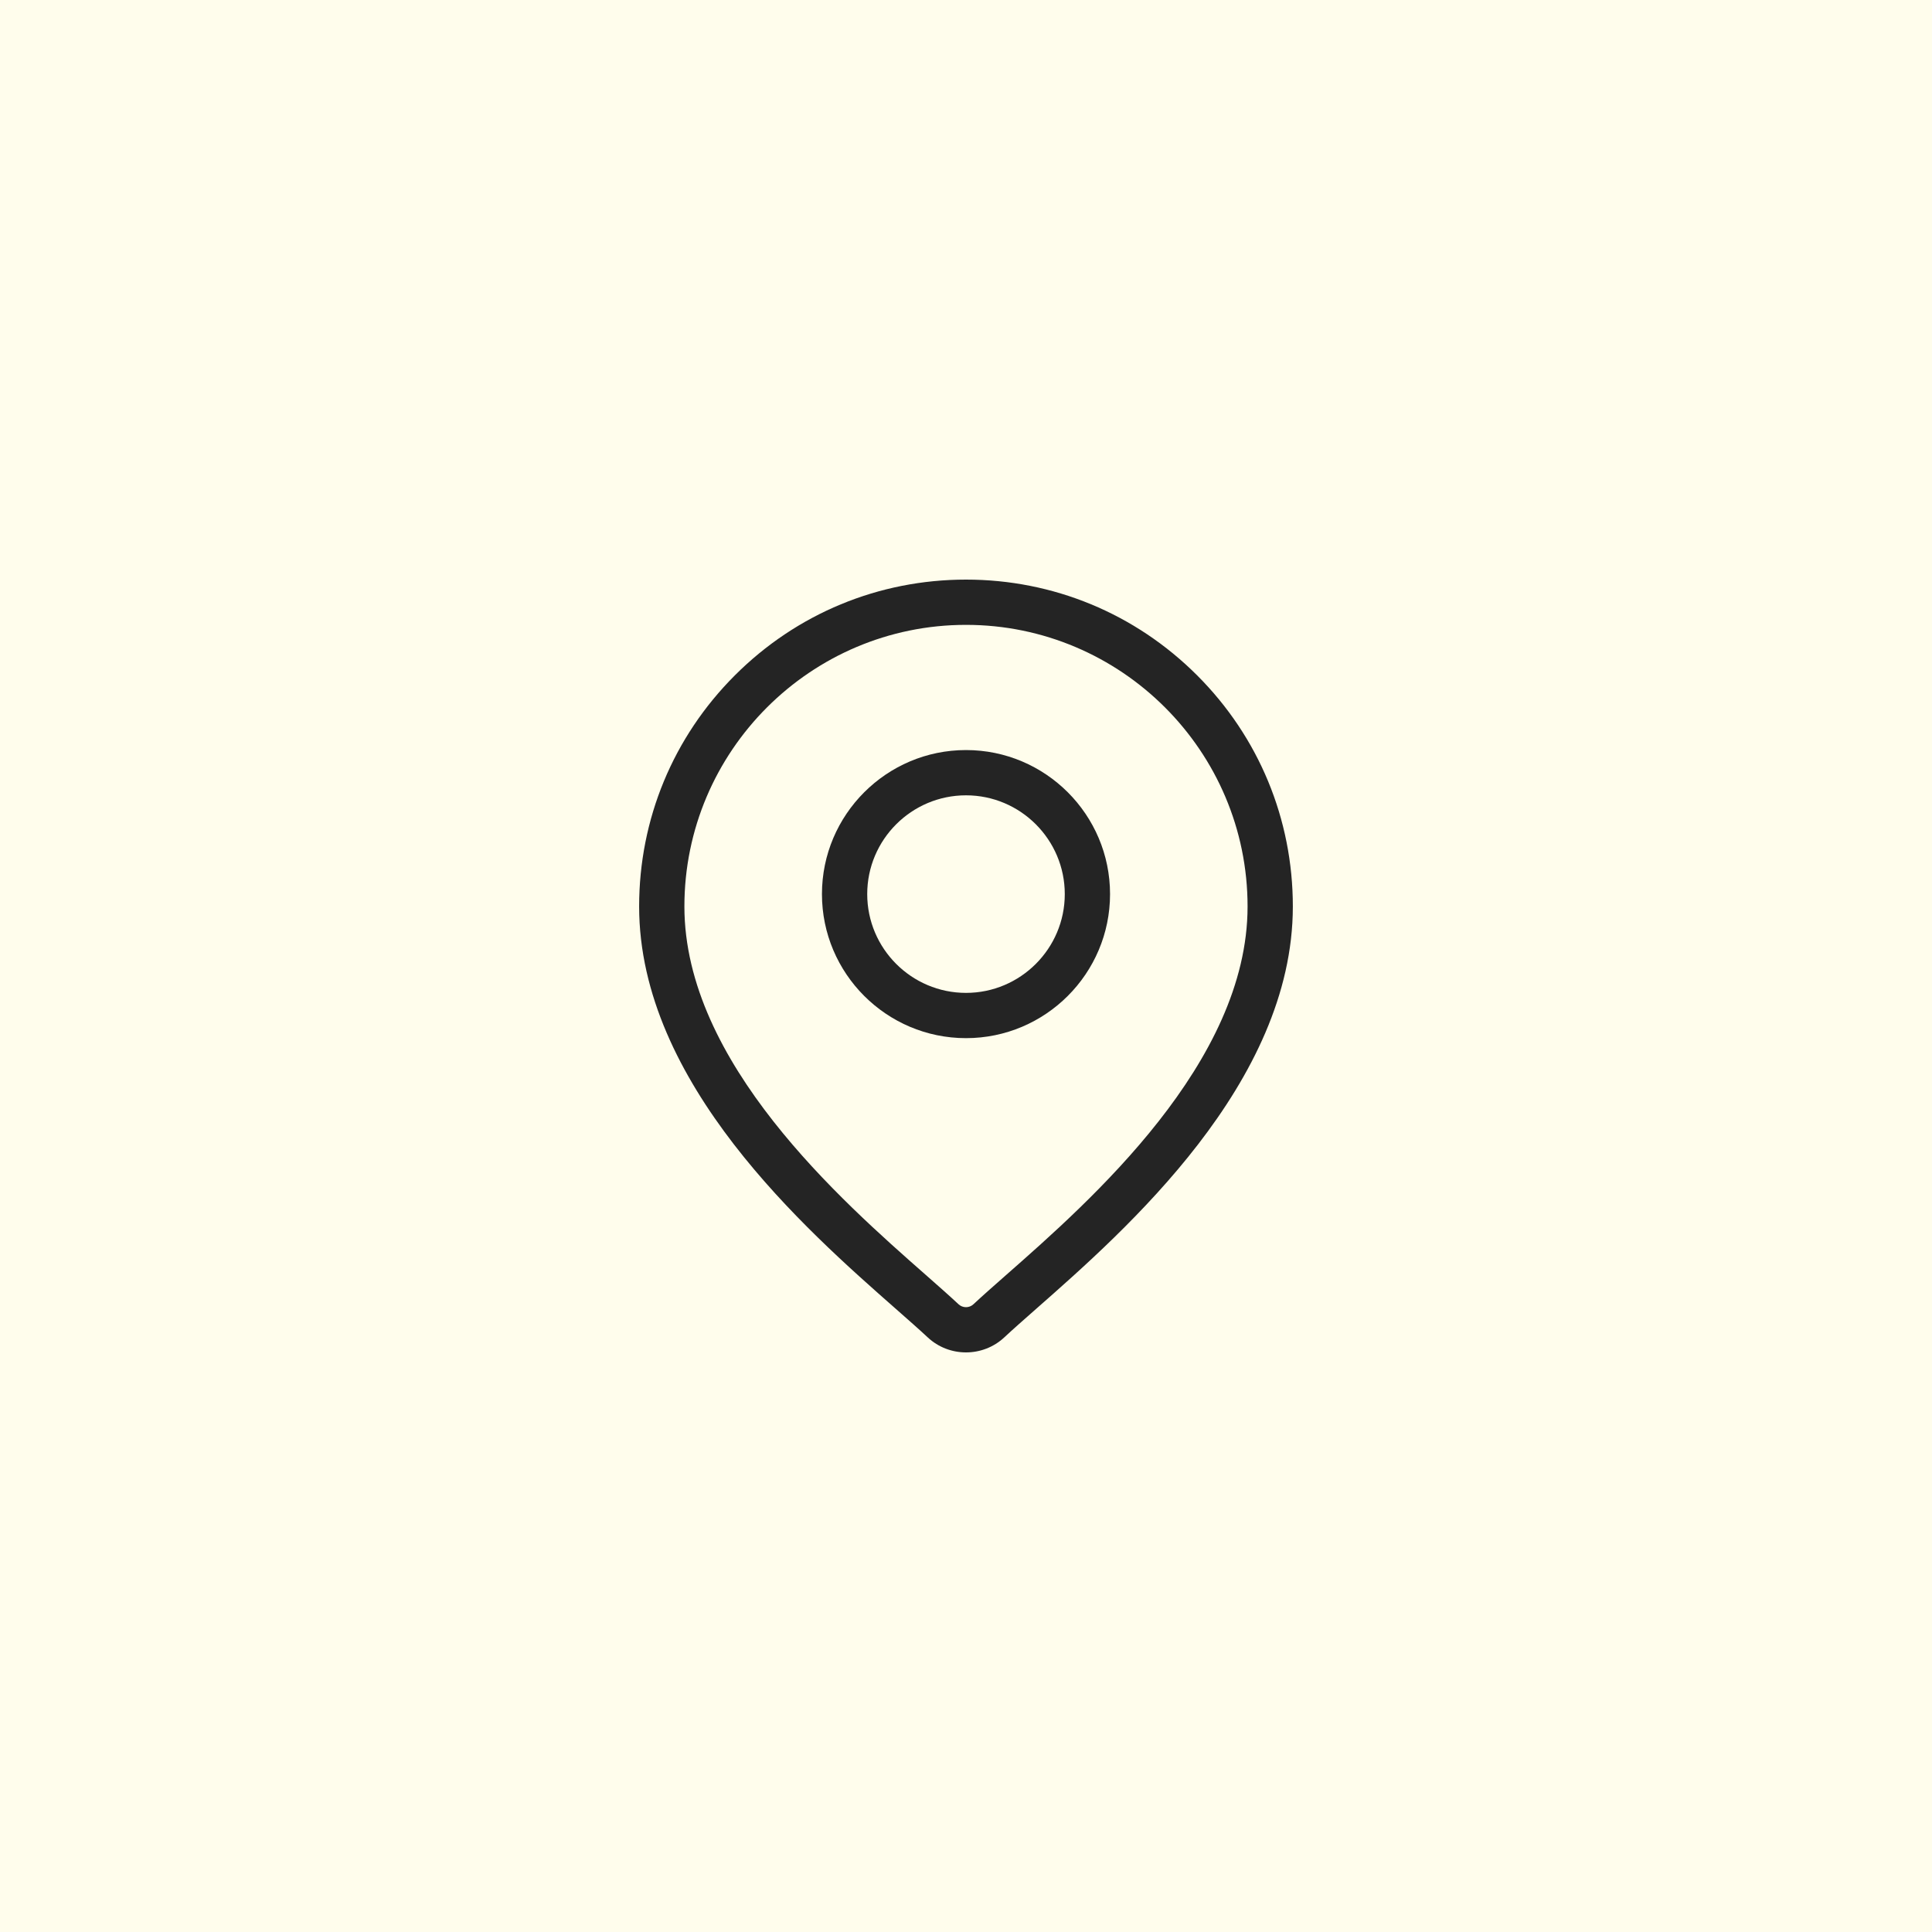
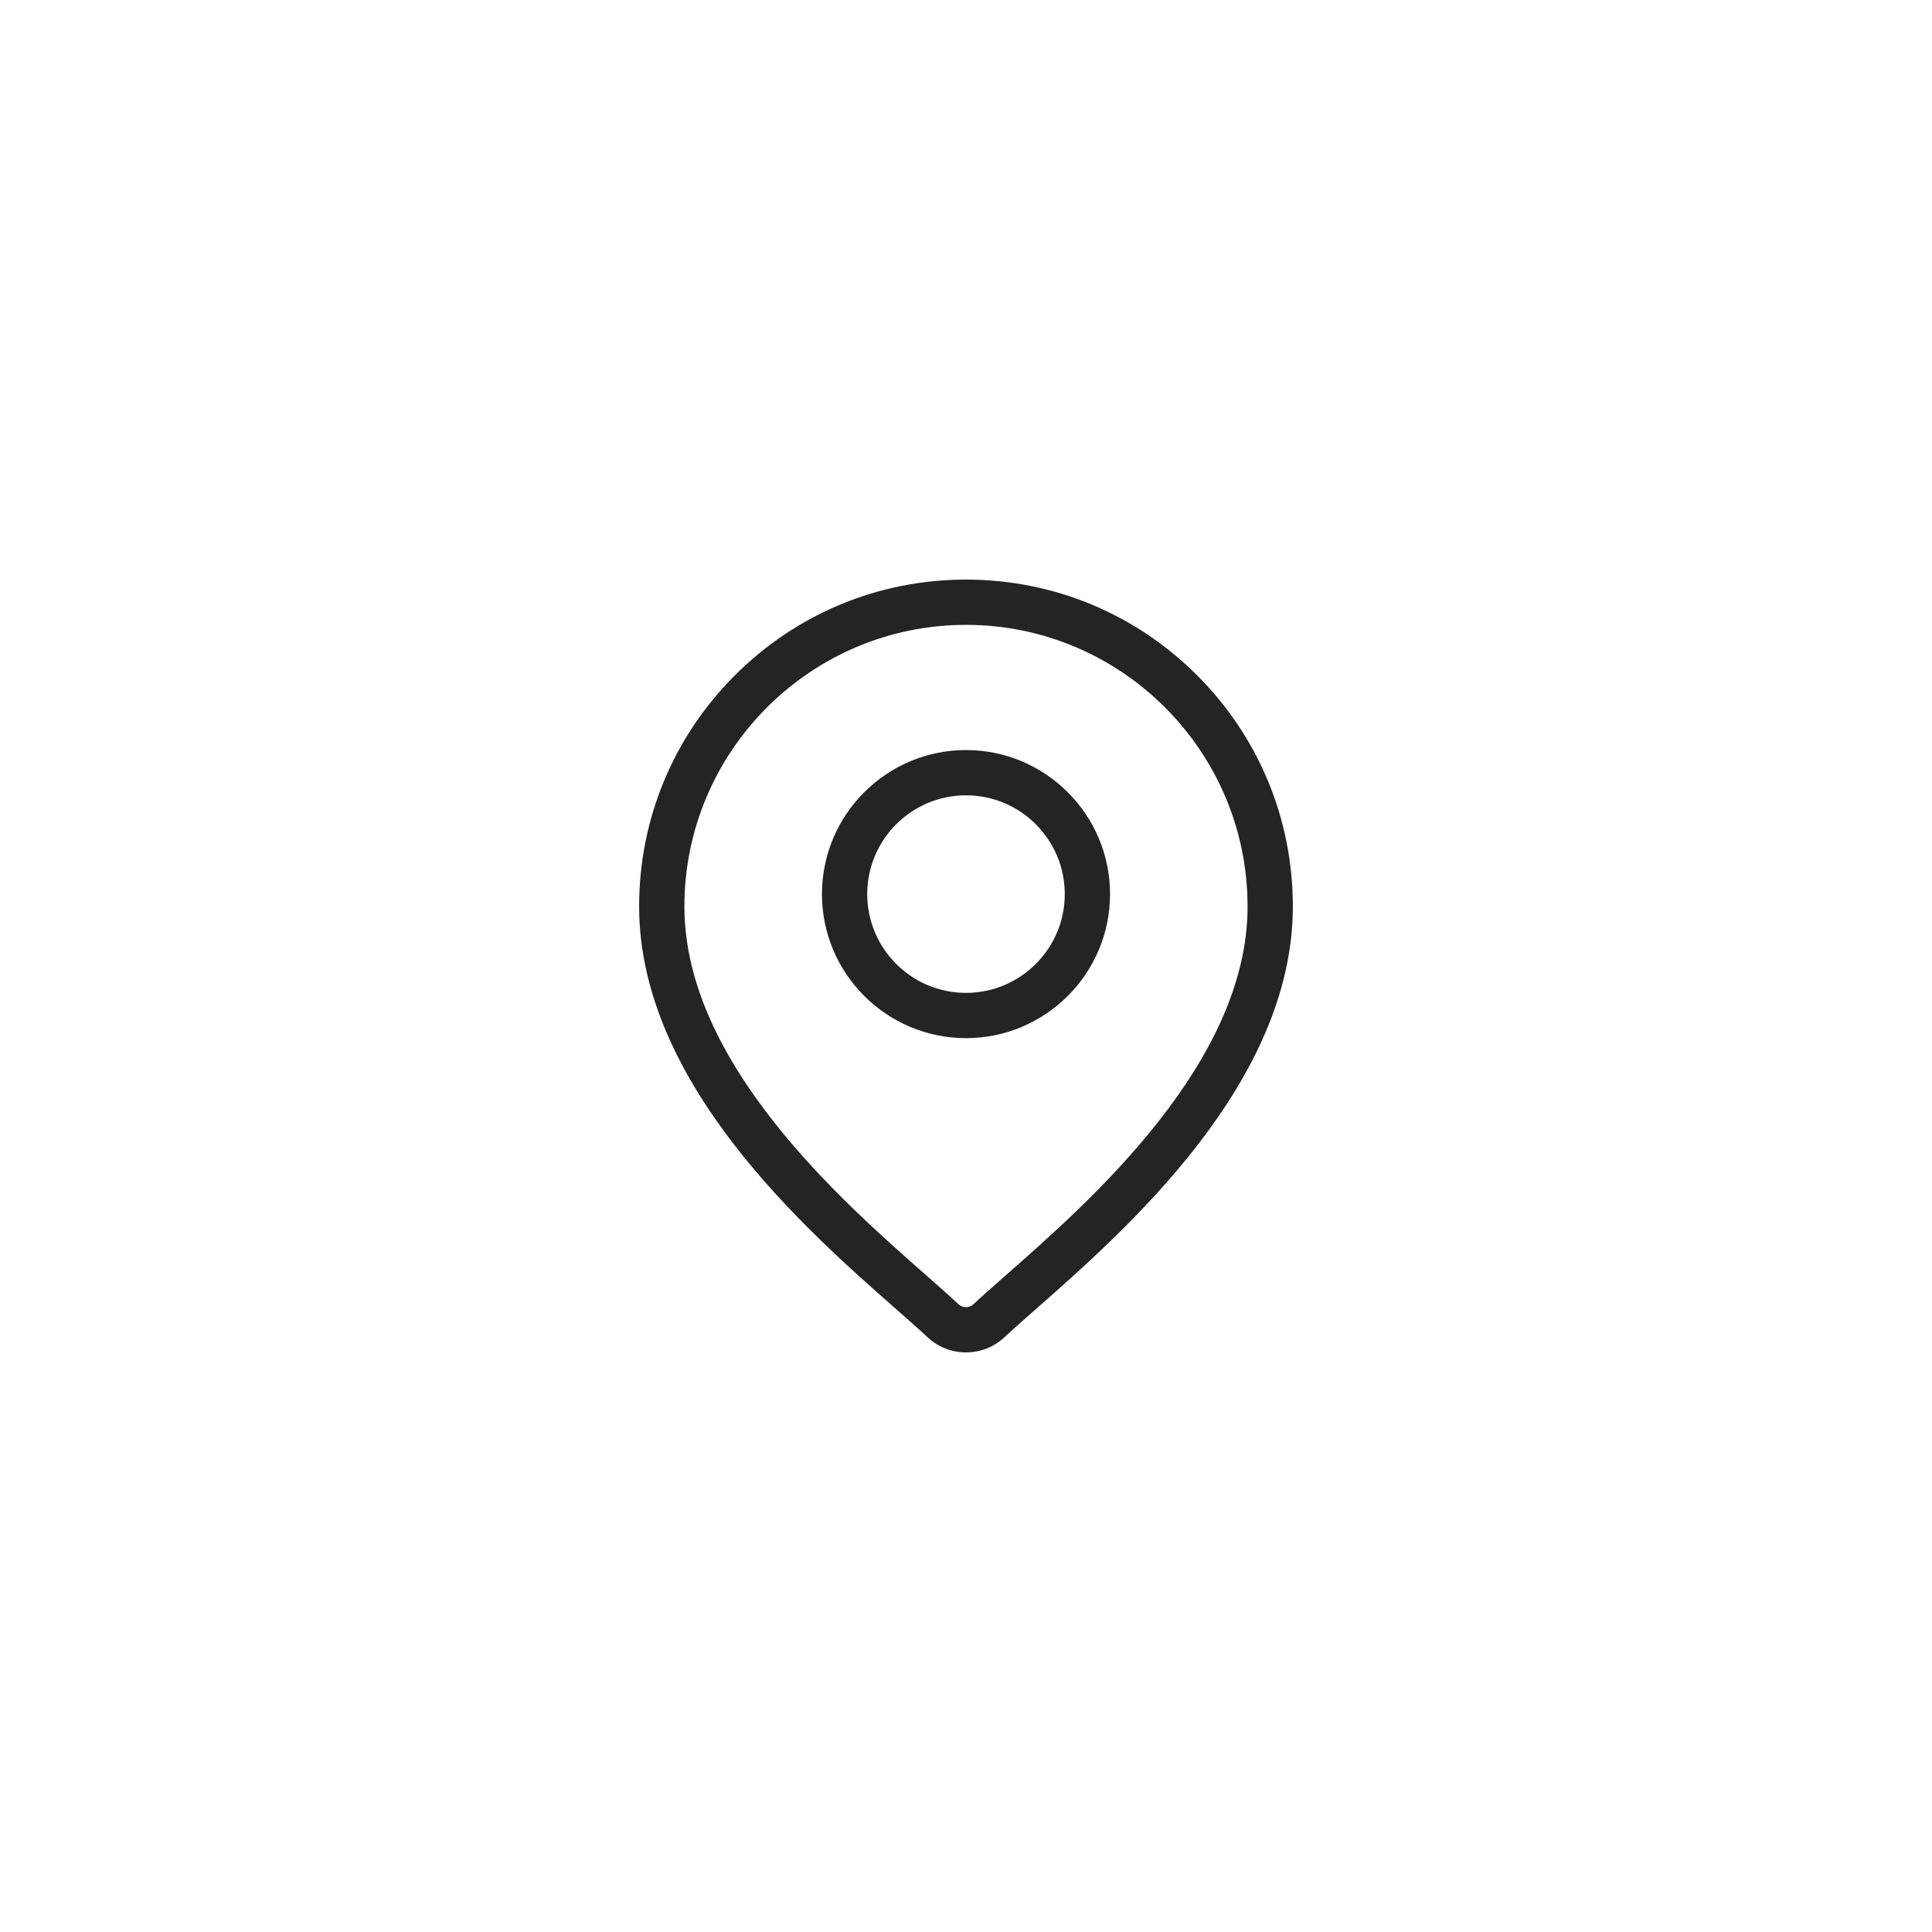
<svg xmlns="http://www.w3.org/2000/svg" fill="none" viewBox="0 0 70 70" height="70" width="70">
-   <rect fill="#FFFDEC" height="70" width="70" />
  <path fill="#242424" d="M43.374 24.469C41.137 22.232 38.163 21 35 21C31.837 21 28.863 22.232 26.626 24.469C24.389 26.705 23.157 29.679 23.157 32.843C23.157 39.242 29.208 44.564 32.458 47.423C32.91 47.821 33.3 48.164 33.611 48.454C34 48.818 34.5 49 35 49C35.499 49 35.999 48.818 36.389 48.454C36.699 48.164 37.09 47.821 37.541 47.423C40.792 44.564 46.842 39.242 46.842 32.843C46.842 29.679 45.611 26.705 43.374 24.469ZM36.458 46.192C35.996 46.598 35.598 46.949 35.269 47.256C35.118 47.397 34.882 47.397 34.73 47.256C34.402 46.949 34.003 46.598 33.542 46.192C30.486 43.504 24.797 38.5 24.797 32.843C24.797 27.217 29.374 22.64 35 22.64C40.625 22.64 45.202 27.217 45.202 32.843C45.202 38.5 39.514 43.504 36.458 46.192Z" />
  <path fill="#242424" d="M35 27.176C32.122 27.176 29.781 29.517 29.781 32.395C29.781 35.273 32.122 37.614 35 37.614C37.878 37.614 40.219 35.273 40.219 32.395C40.219 29.517 37.878 27.176 35 27.176ZM35 35.974C33.027 35.974 31.421 34.368 31.421 32.395C31.421 30.422 33.027 28.816 35 28.816C36.973 28.816 38.579 30.422 38.579 32.395C38.579 34.368 36.973 35.974 35 35.974Z" />
</svg>